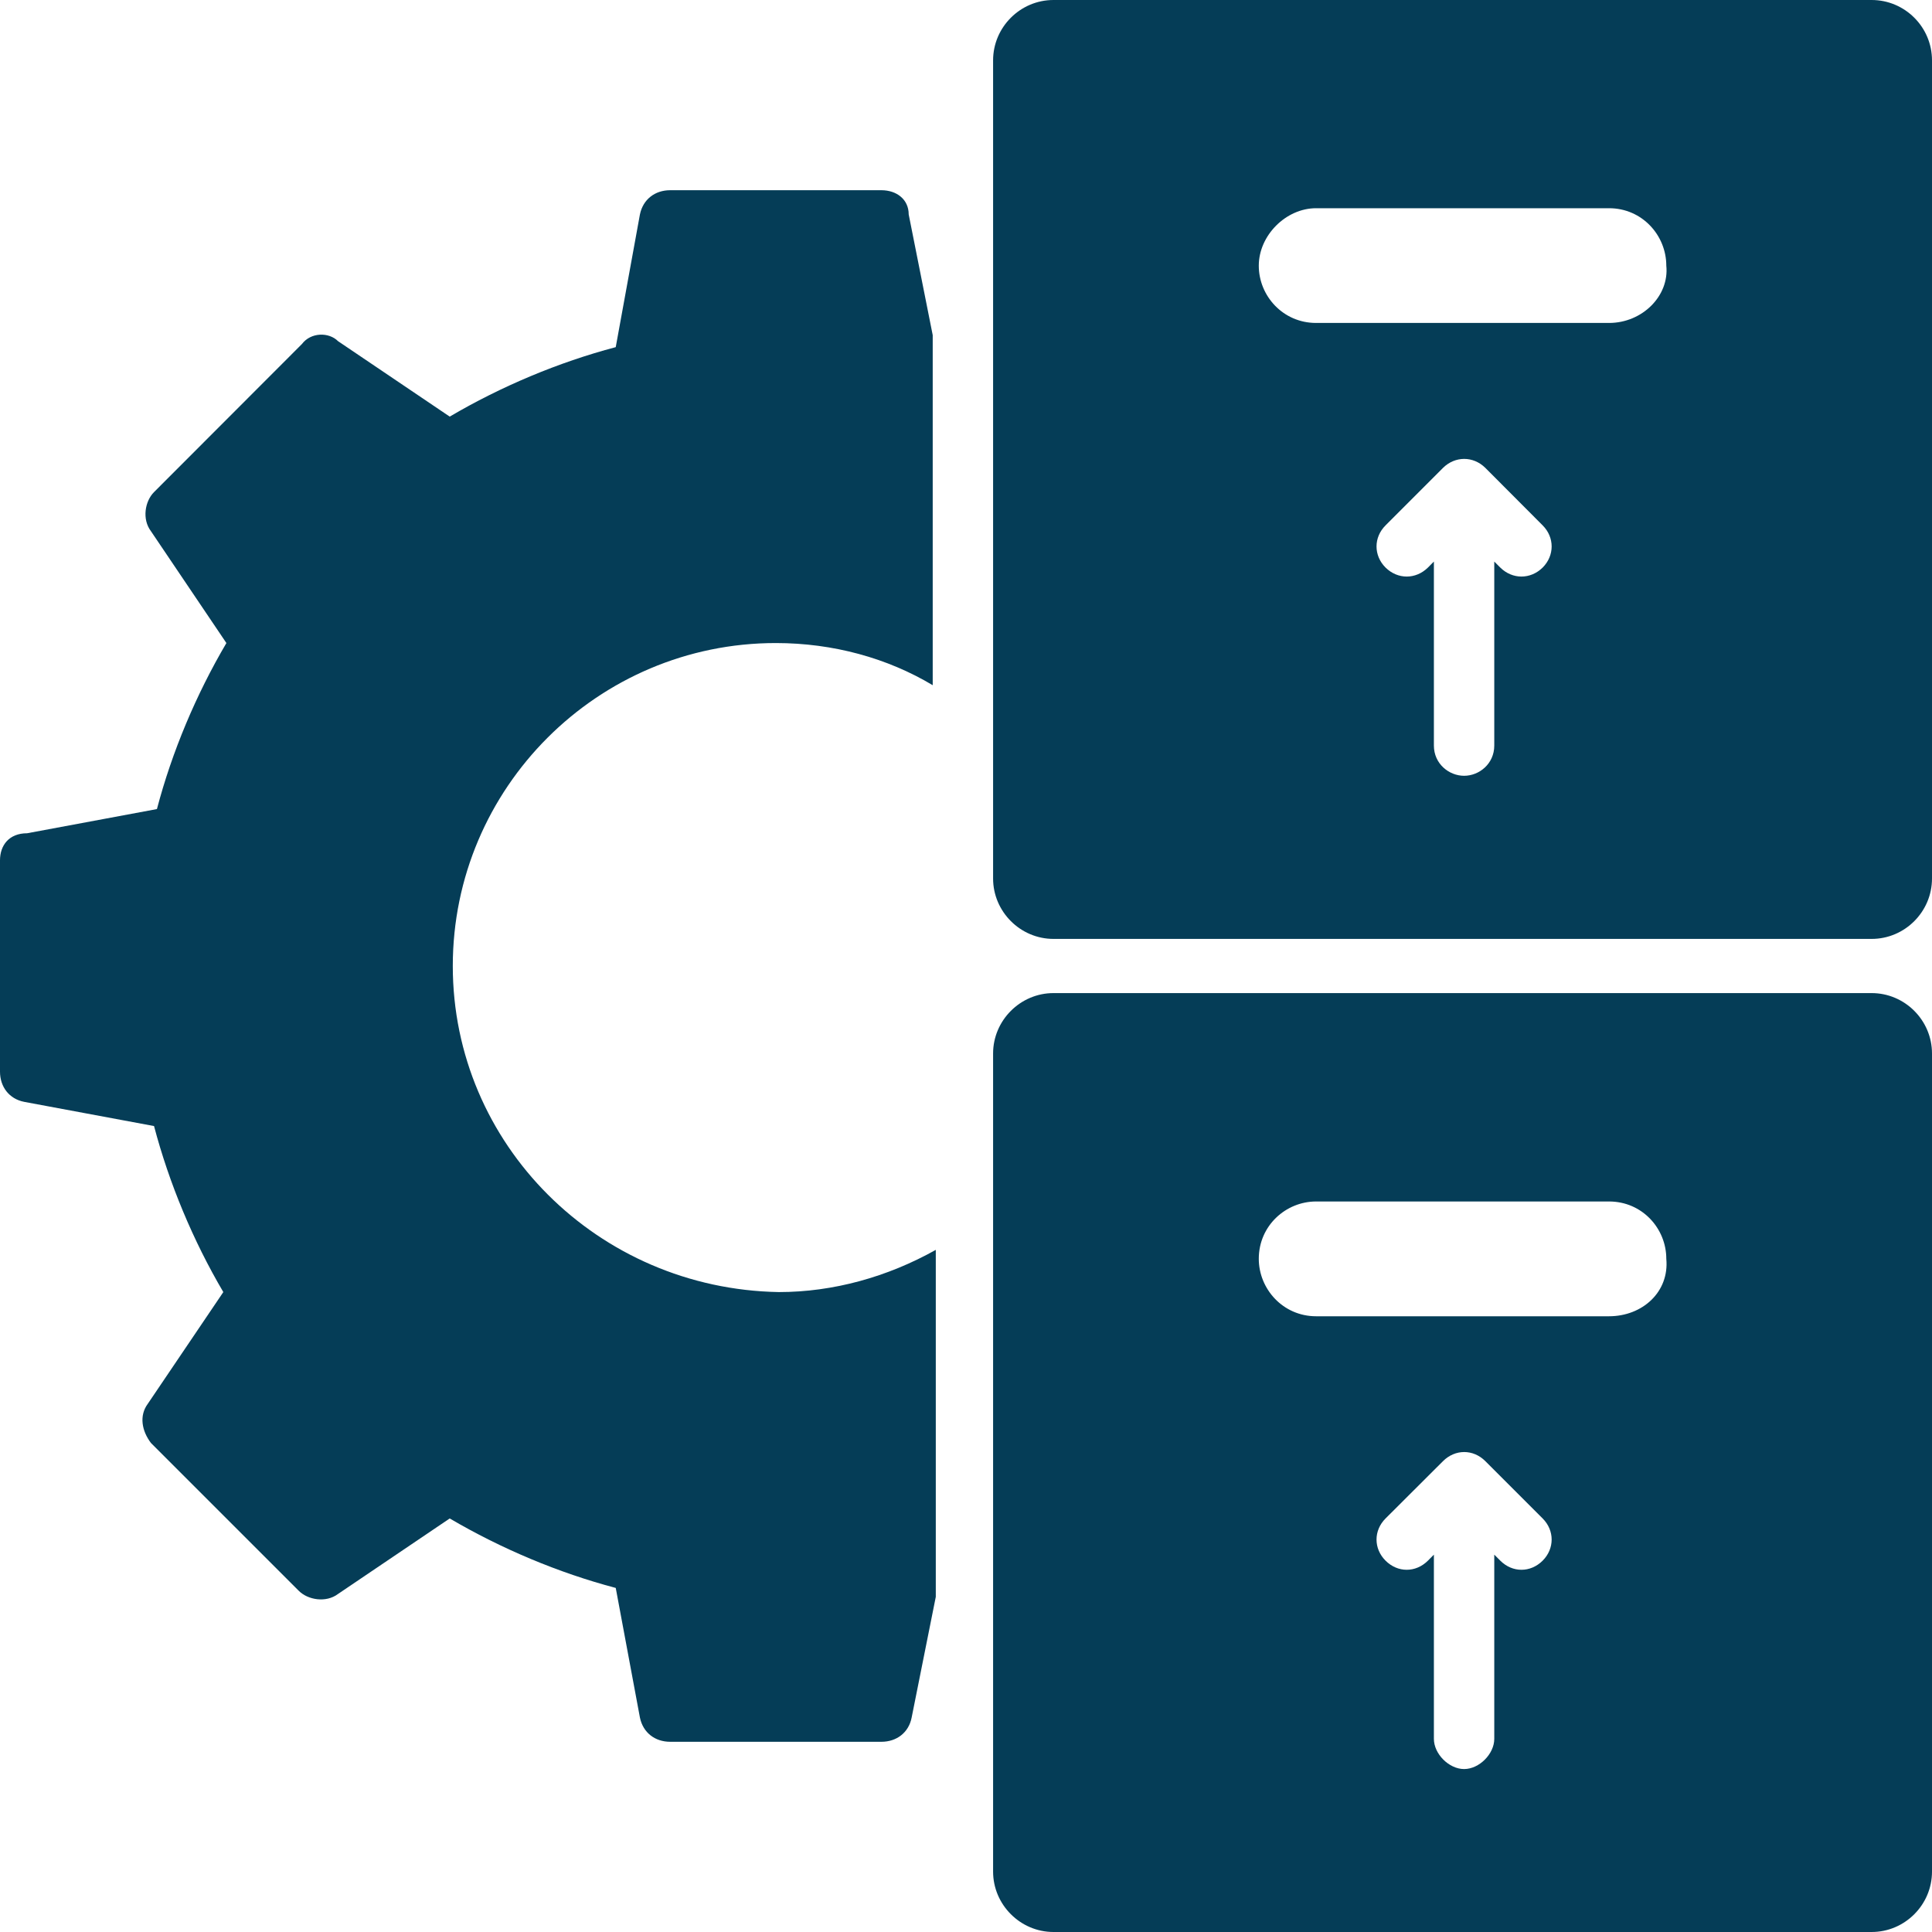
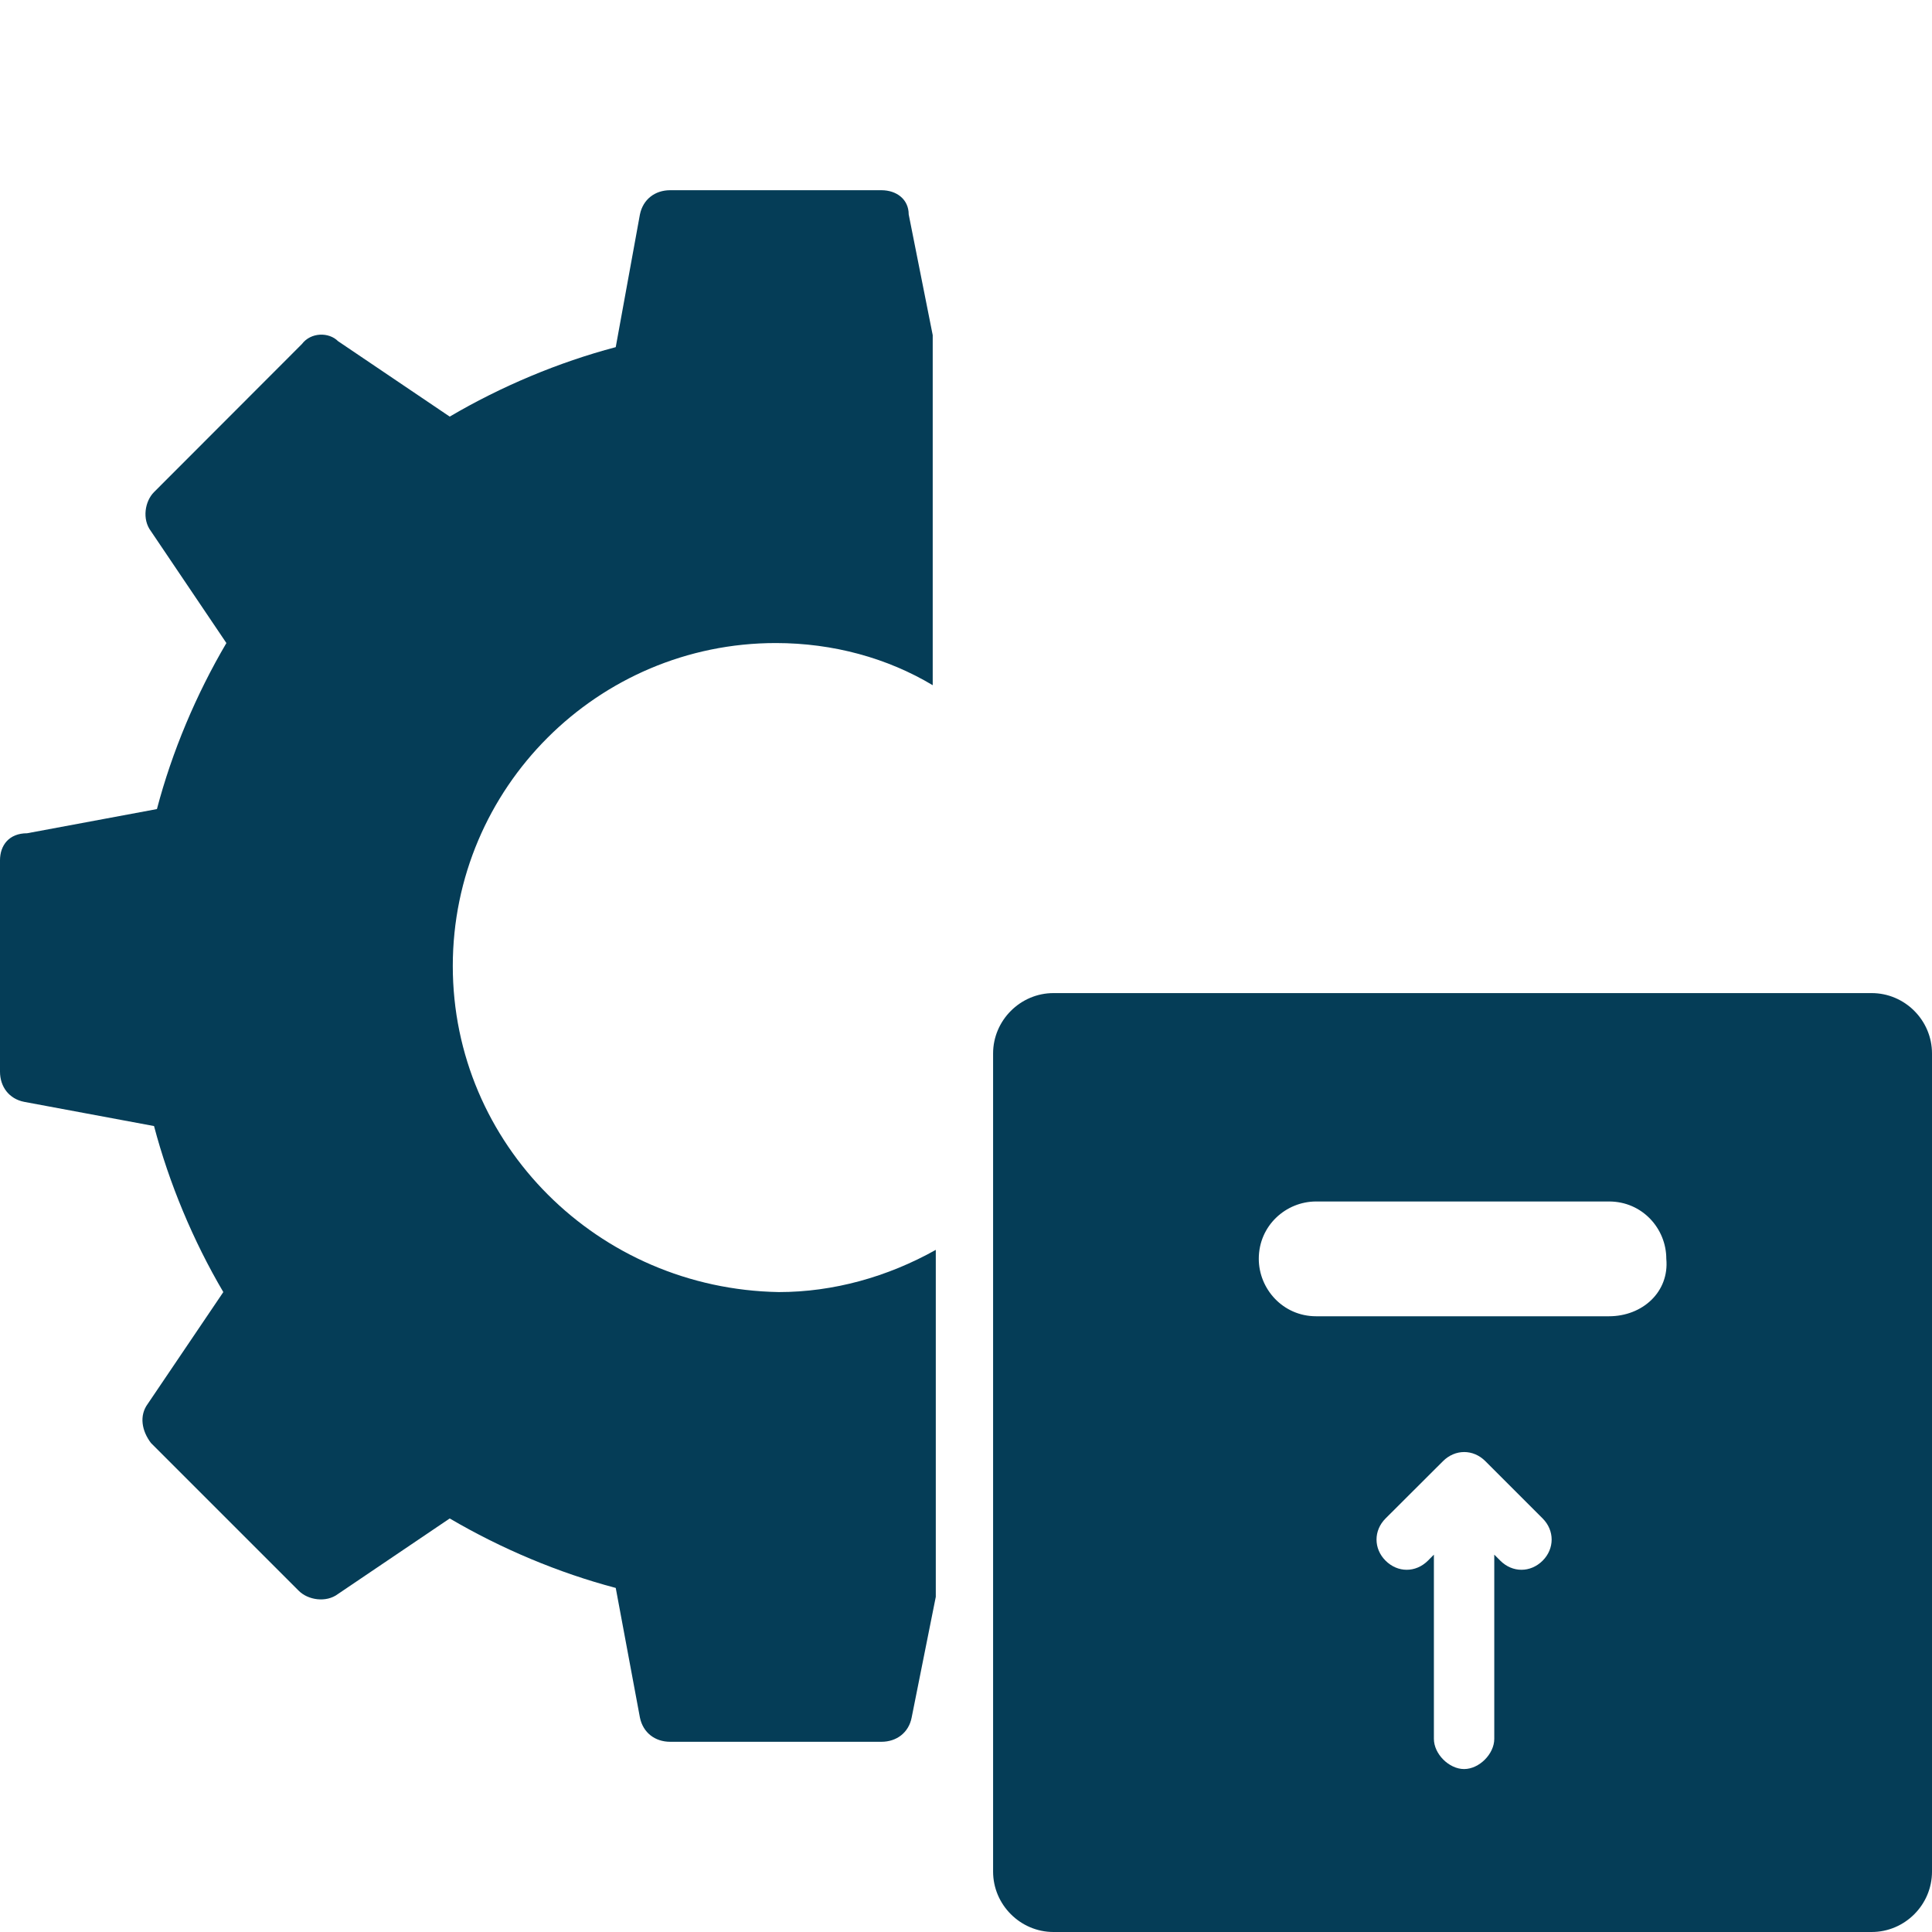
<svg xmlns="http://www.w3.org/2000/svg" fill="#000000" height="44" preserveAspectRatio="xMidYMid meet" version="1" viewBox="0.0 0.0 44.0 44.0" width="44" zoomAndPan="magnify">
  <g fill="#053d57" id="change1_1">
-     <path d="M 36.645 7.355 L 29.973 7.355 C 29.219 7.355 28.668 6.738 28.668 6.051 C 28.668 5.363 29.285 4.742 29.973 4.742 L 36.645 4.742 C 37.402 4.742 37.949 5.363 37.949 6.051 C 38.02 6.738 37.402 7.355 36.645 7.355 Z M 35.133 12.926 C 34.855 13.199 34.445 13.199 34.168 12.926 L 34.031 12.789 L 34.031 16.98 C 34.031 17.395 33.688 17.668 33.344 17.668 C 33 17.668 32.656 17.395 32.656 16.98 L 32.656 12.789 L 32.52 12.926 C 32.242 13.199 31.832 13.199 31.555 12.926 C 31.281 12.652 31.281 12.238 31.555 11.965 L 32.863 10.656 C 33.141 10.383 33.551 10.383 33.828 10.656 L 35.133 11.965 C 35.406 12.238 35.406 12.652 35.133 12.926 Z M 42.625 0 L 23.992 0 C 23.238 0 22.617 0.617 22.617 1.375 L 22.617 20.008 C 22.617 20.762 23.238 21.383 23.992 21.383 L 42.625 21.383 C 43.383 21.383 44 20.762 44 20.008 L 44 1.375 C 44 0.617 43.383 0 42.625 0" />
    <path d="M 20.074 4.332 L 15.262 4.332 C 14.918 4.332 14.645 4.539 14.574 4.883 L 14.023 7.906 C 12.719 8.25 11.41 8.801 10.242 9.488 L 7.699 7.77 C 7.492 7.562 7.082 7.562 6.875 7.836 L 3.508 11.207 C 3.301 11.414 3.23 11.824 3.438 12.098 L 5.156 14.645 C 4.469 15.812 3.918 17.117 3.574 18.426 L 0.617 18.977 C 0.207 18.977 0 19.25 0 19.594 L 0 24.406 C 0 24.75 0.207 25.027 0.551 25.094 L 3.508 25.645 C 3.852 26.949 4.398 28.258 5.086 29.426 L 3.367 31.969 C 3.164 32.242 3.23 32.59 3.438 32.863 L 6.805 36.23 C 7.012 36.438 7.426 36.508 7.699 36.301 L 10.242 34.582 C 11.414 35.27 12.719 35.82 14.023 36.164 L 14.574 39.117 C 14.645 39.461 14.918 39.668 15.262 39.668 L 20.074 39.668 C 20.418 39.668 20.695 39.461 20.762 39.117 L 21.312 36.367 L 21.312 28.465 C 20.211 29.082 18.977 29.426 17.738 29.426 C 13.613 29.355 10.312 26.055 10.312 22 C 10.312 17.945 13.613 14.645 17.668 14.645 C 18.977 14.645 20.211 14.988 21.242 15.605 L 21.242 7.633 L 20.695 4.883 C 20.695 4.539 20.418 4.332 20.074 4.332" />
    <path d="M 36.645 29.977 L 29.973 29.977 C 29.219 29.977 28.668 29.355 28.668 28.668 C 28.668 27.914 29.285 27.363 29.973 27.363 L 36.645 27.363 C 37.402 27.363 37.949 27.98 37.949 28.668 C 38.02 29.426 37.402 29.977 36.645 29.977 Z M 35.133 35.543 C 34.855 35.82 34.445 35.82 34.168 35.543 L 34.031 35.406 L 34.031 39.602 C 34.031 39.945 33.688 40.289 33.344 40.289 C 33 40.289 32.656 39.945 32.656 39.602 L 32.656 35.406 L 32.52 35.543 C 32.242 35.82 31.832 35.82 31.555 35.543 C 31.281 35.27 31.281 34.855 31.555 34.582 L 32.863 33.277 C 33.141 33 33.551 33 33.828 33.277 L 35.133 34.582 C 35.406 34.855 35.406 35.27 35.133 35.543 Z M 42.625 22.617 L 23.992 22.617 C 23.238 22.617 22.617 23.238 22.617 23.992 L 22.617 42.625 C 22.617 43.379 23.238 44 23.992 44 L 42.625 44 C 43.383 44 44 43.379 44 42.625 L 44 23.992 C 44 23.238 43.383 22.617 42.625 22.617" />
  </g>
</svg>